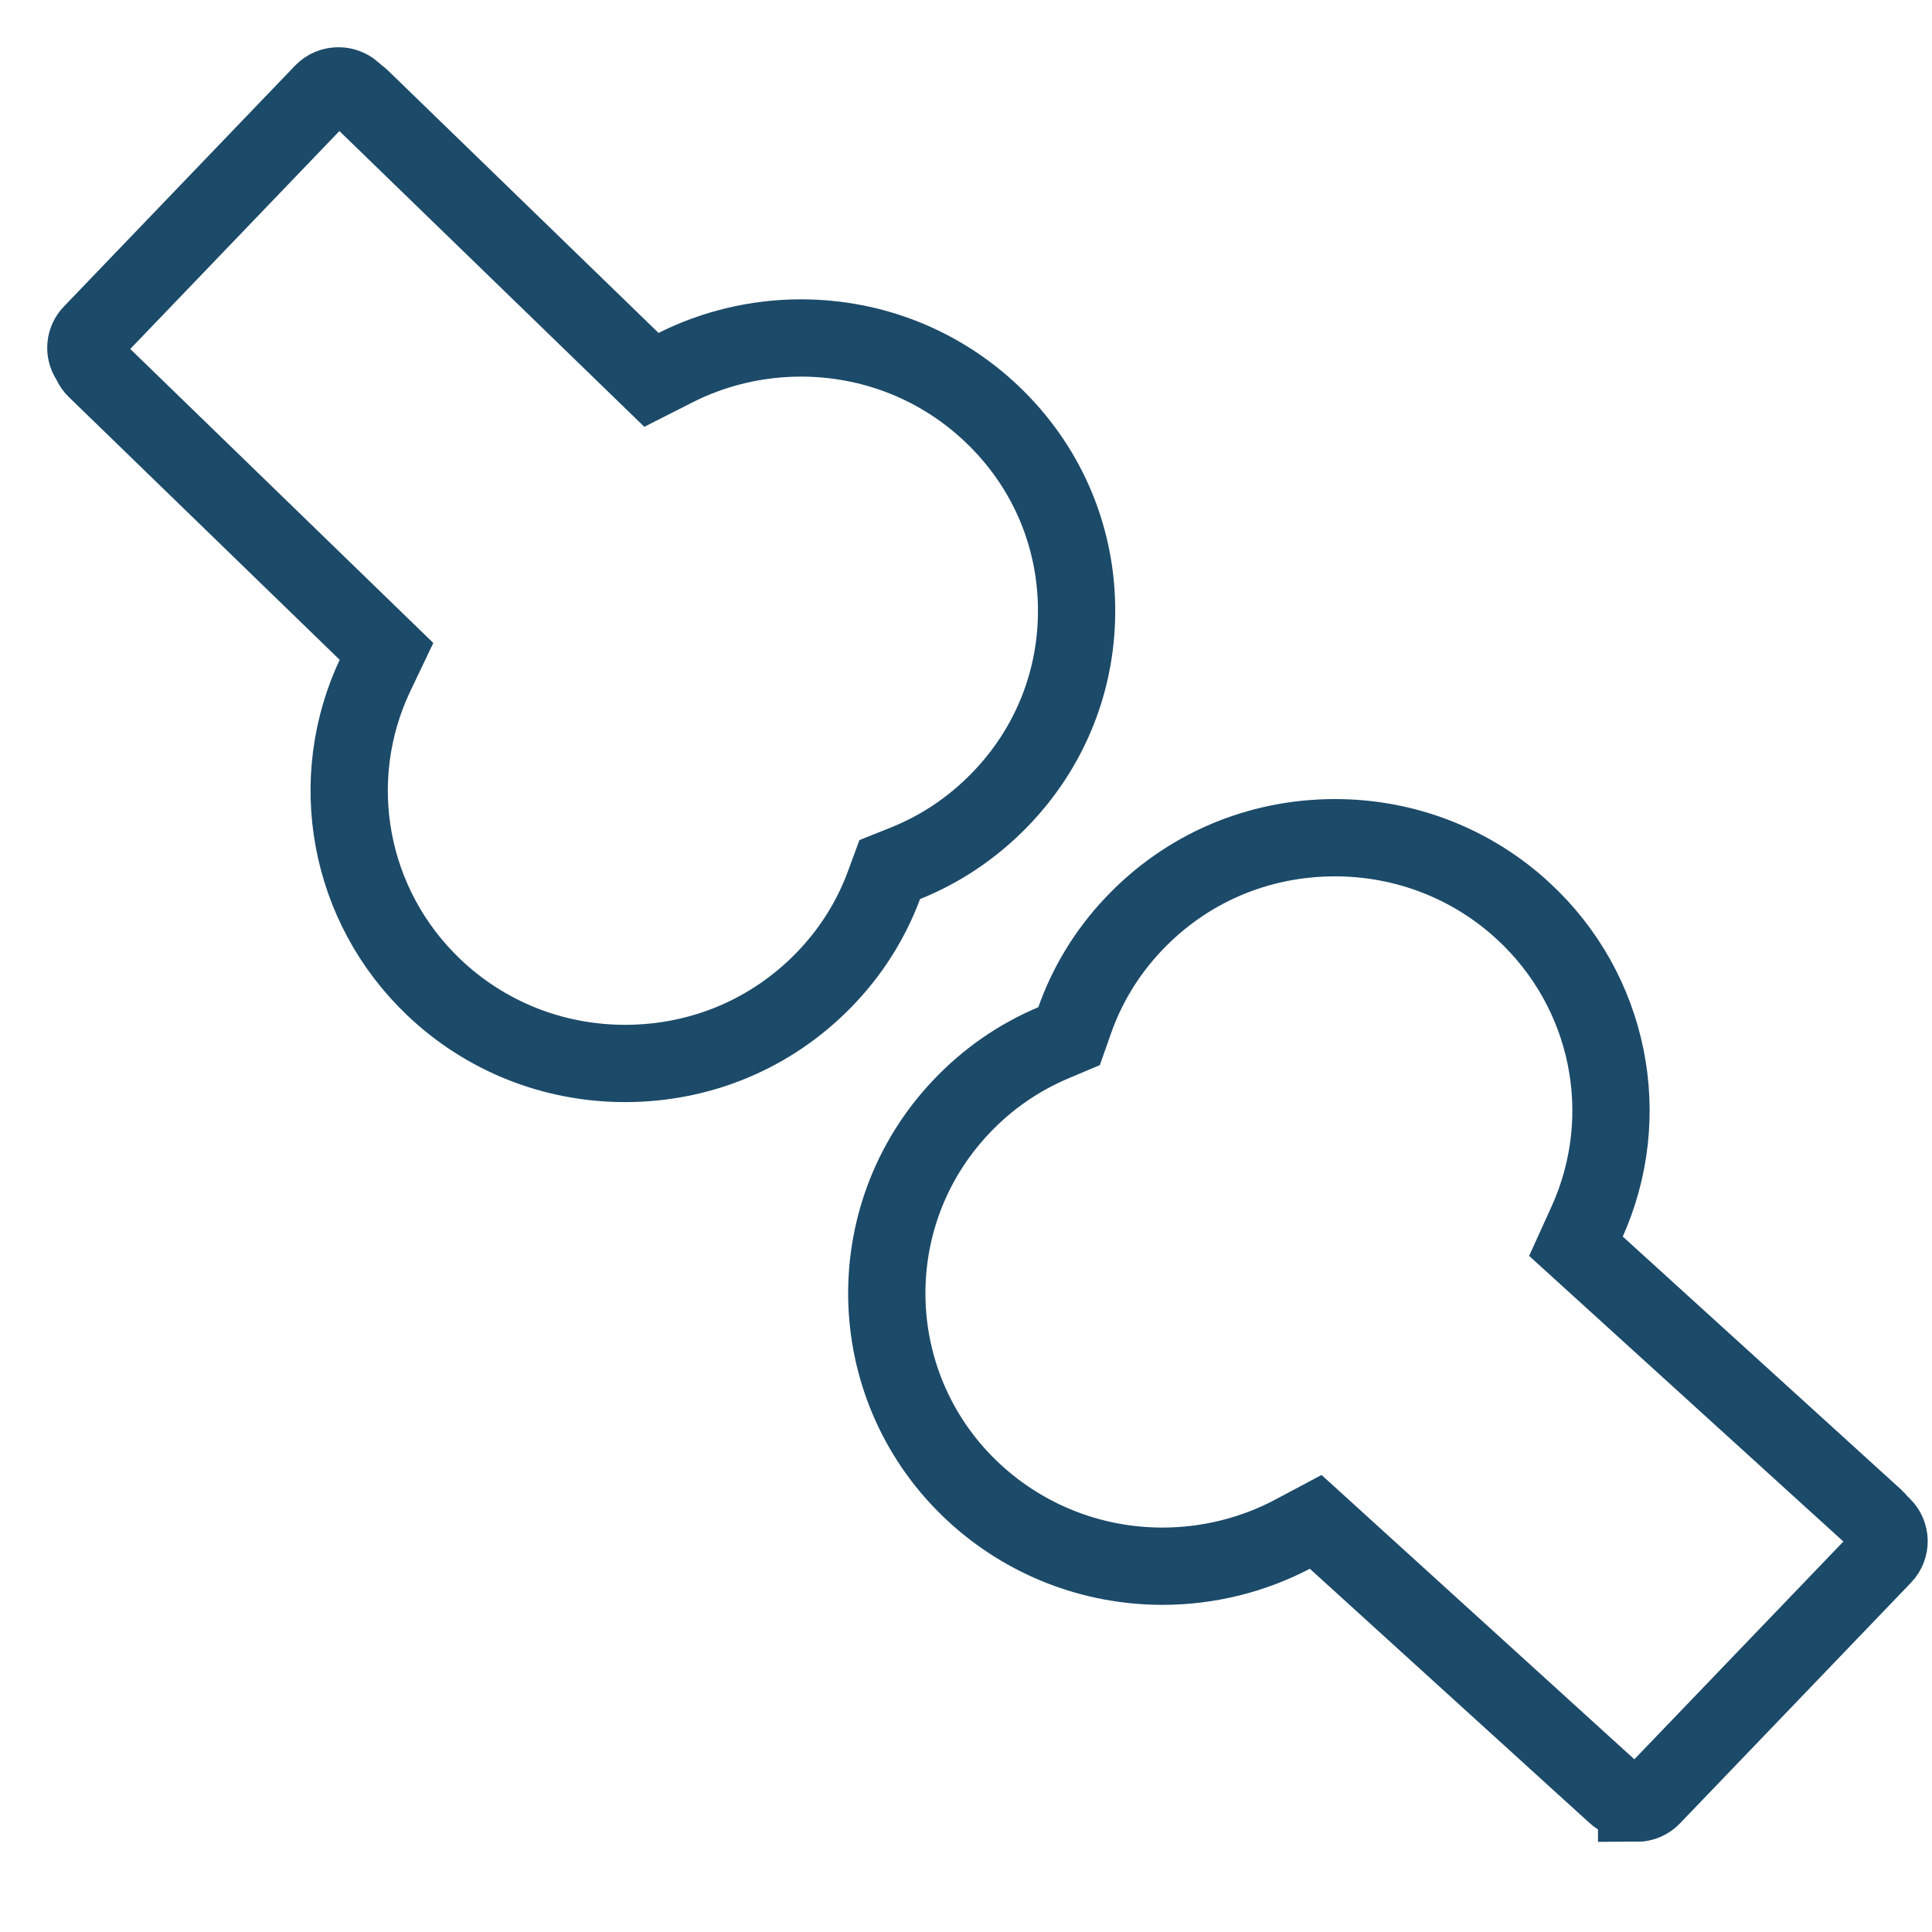
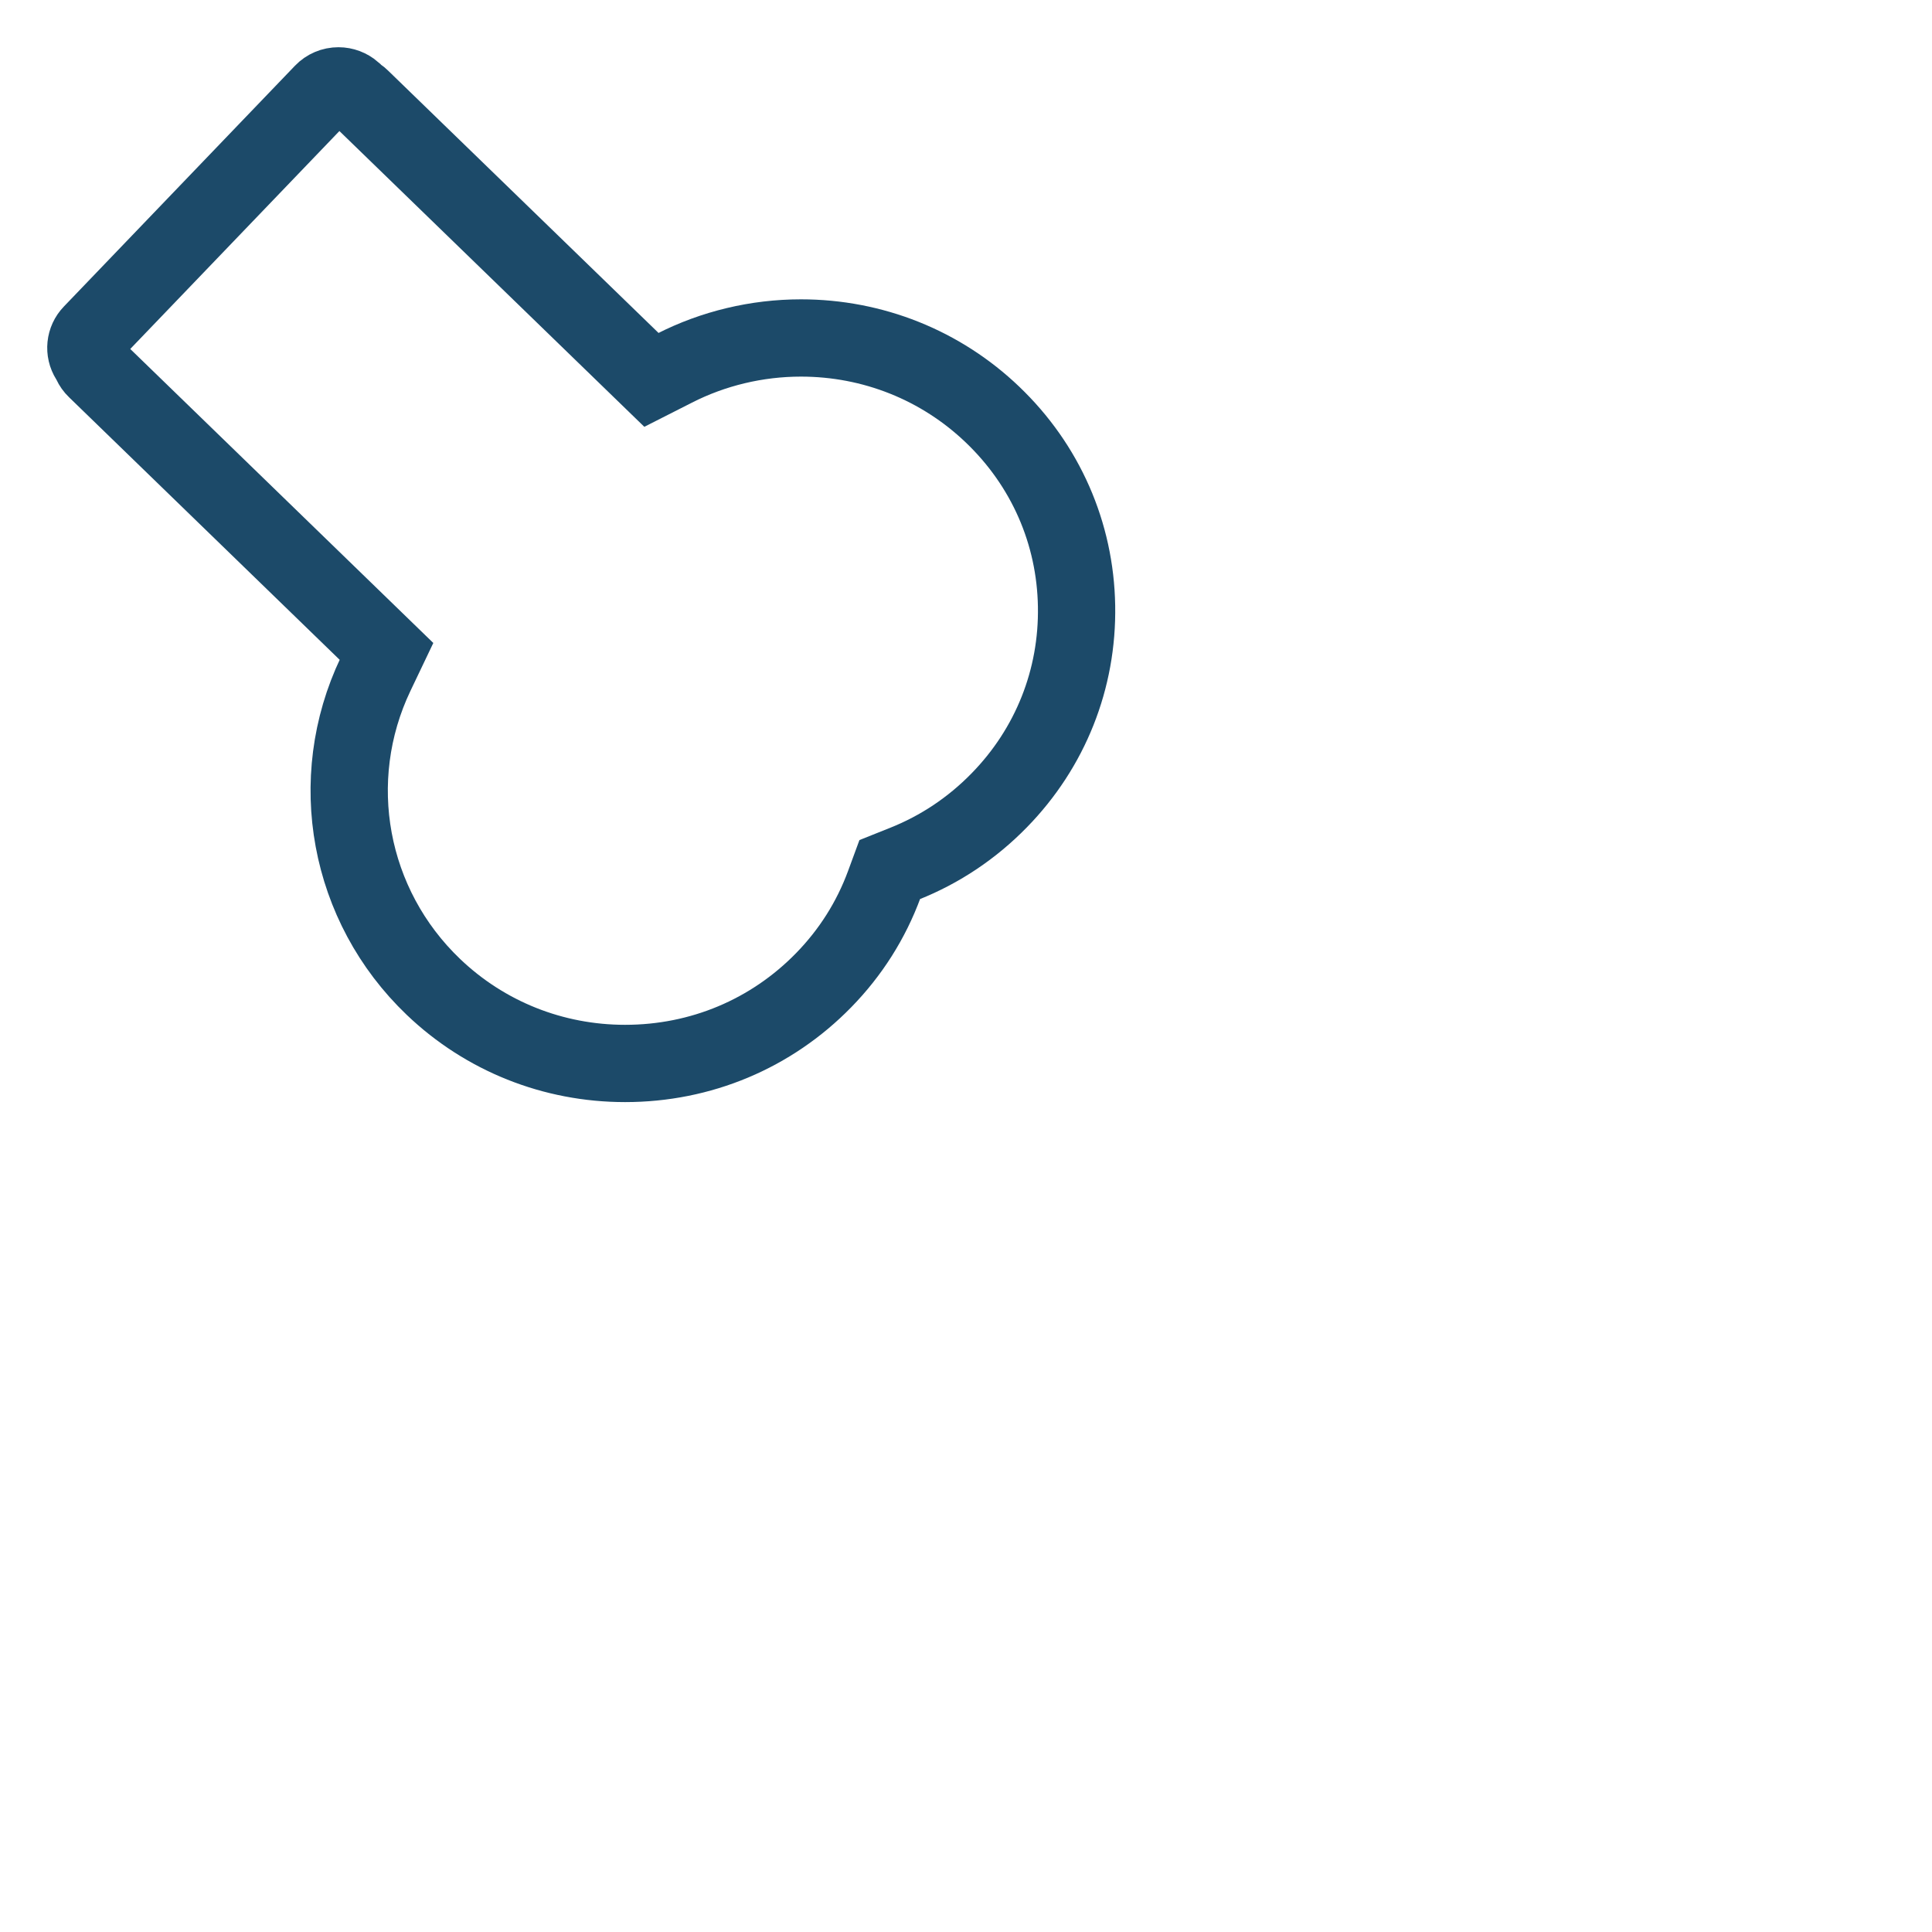
<svg xmlns="http://www.w3.org/2000/svg" fill="none" viewBox="0 0 45 45" height="45" width="45">
-   <path stroke-miterlimit="10" stroke-width="1.8" stroke="#1C4A69" d="M38.12 41.997C38.035 41.997 37.951 41.975 37.878 41.936L37.831 41.911L37.783 41.891C37.724 41.868 37.672 41.837 37.629 41.795L30.645 35.447L30.123 35.725C29.193 36.219 28.139 36.48 27.077 36.48C25.444 36.48 23.889 35.873 22.695 34.773C20.103 32.382 19.963 28.351 22.379 25.789C22.997 25.133 23.73 24.625 24.559 24.278L24.901 24.134L25.023 23.787C25.317 22.945 25.779 22.186 26.397 21.531C27.625 20.229 29.294 19.512 31.098 19.512C32.731 19.512 34.288 20.118 35.48 21.22C37.494 23.078 38.087 25.997 36.954 28.483L36.707 29.027L43.694 35.378C43.703 35.386 43.719 35.404 43.739 35.429L43.784 35.487L43.856 35.55C43.946 35.641 43.996 35.758 44 35.885C44.003 36.017 43.955 36.143 43.863 36.239L38.481 41.846C38.386 41.946 38.257 42 38.12 42V41.997Z" />
  <path stroke-miterlimit="10" stroke-width="1.8" stroke="#1C4A69" d="M14.56 24.77C12.885 24.77 11.3 24.138 10.096 22.988C8.114 21.095 7.573 18.166 8.749 15.702L9.002 15.172L2.234 8.606C2.187 8.561 2.152 8.511 2.126 8.455L2.104 8.409L2.076 8.364C1.955 8.173 1.98 7.925 2.137 7.763L7.52 2.154C7.615 2.055 7.745 2 7.884 2C8.007 2 8.124 2.045 8.216 2.124C8.221 2.13 8.284 2.192 8.284 2.192L8.343 2.233C8.37 2.251 8.39 2.268 8.403 2.281L15.173 8.848L15.709 8.576C16.612 8.115 17.631 7.872 18.654 7.872C20.329 7.872 21.914 8.505 23.116 9.655C24.351 10.834 25.047 12.418 25.075 14.116C25.105 15.814 24.466 17.423 23.273 18.642C22.644 19.286 21.902 19.784 21.067 20.117L20.724 20.254L20.597 20.599C20.289 21.435 19.813 22.187 19.184 22.831C17.963 24.081 16.322 24.77 14.56 24.77Z" />
</svg>